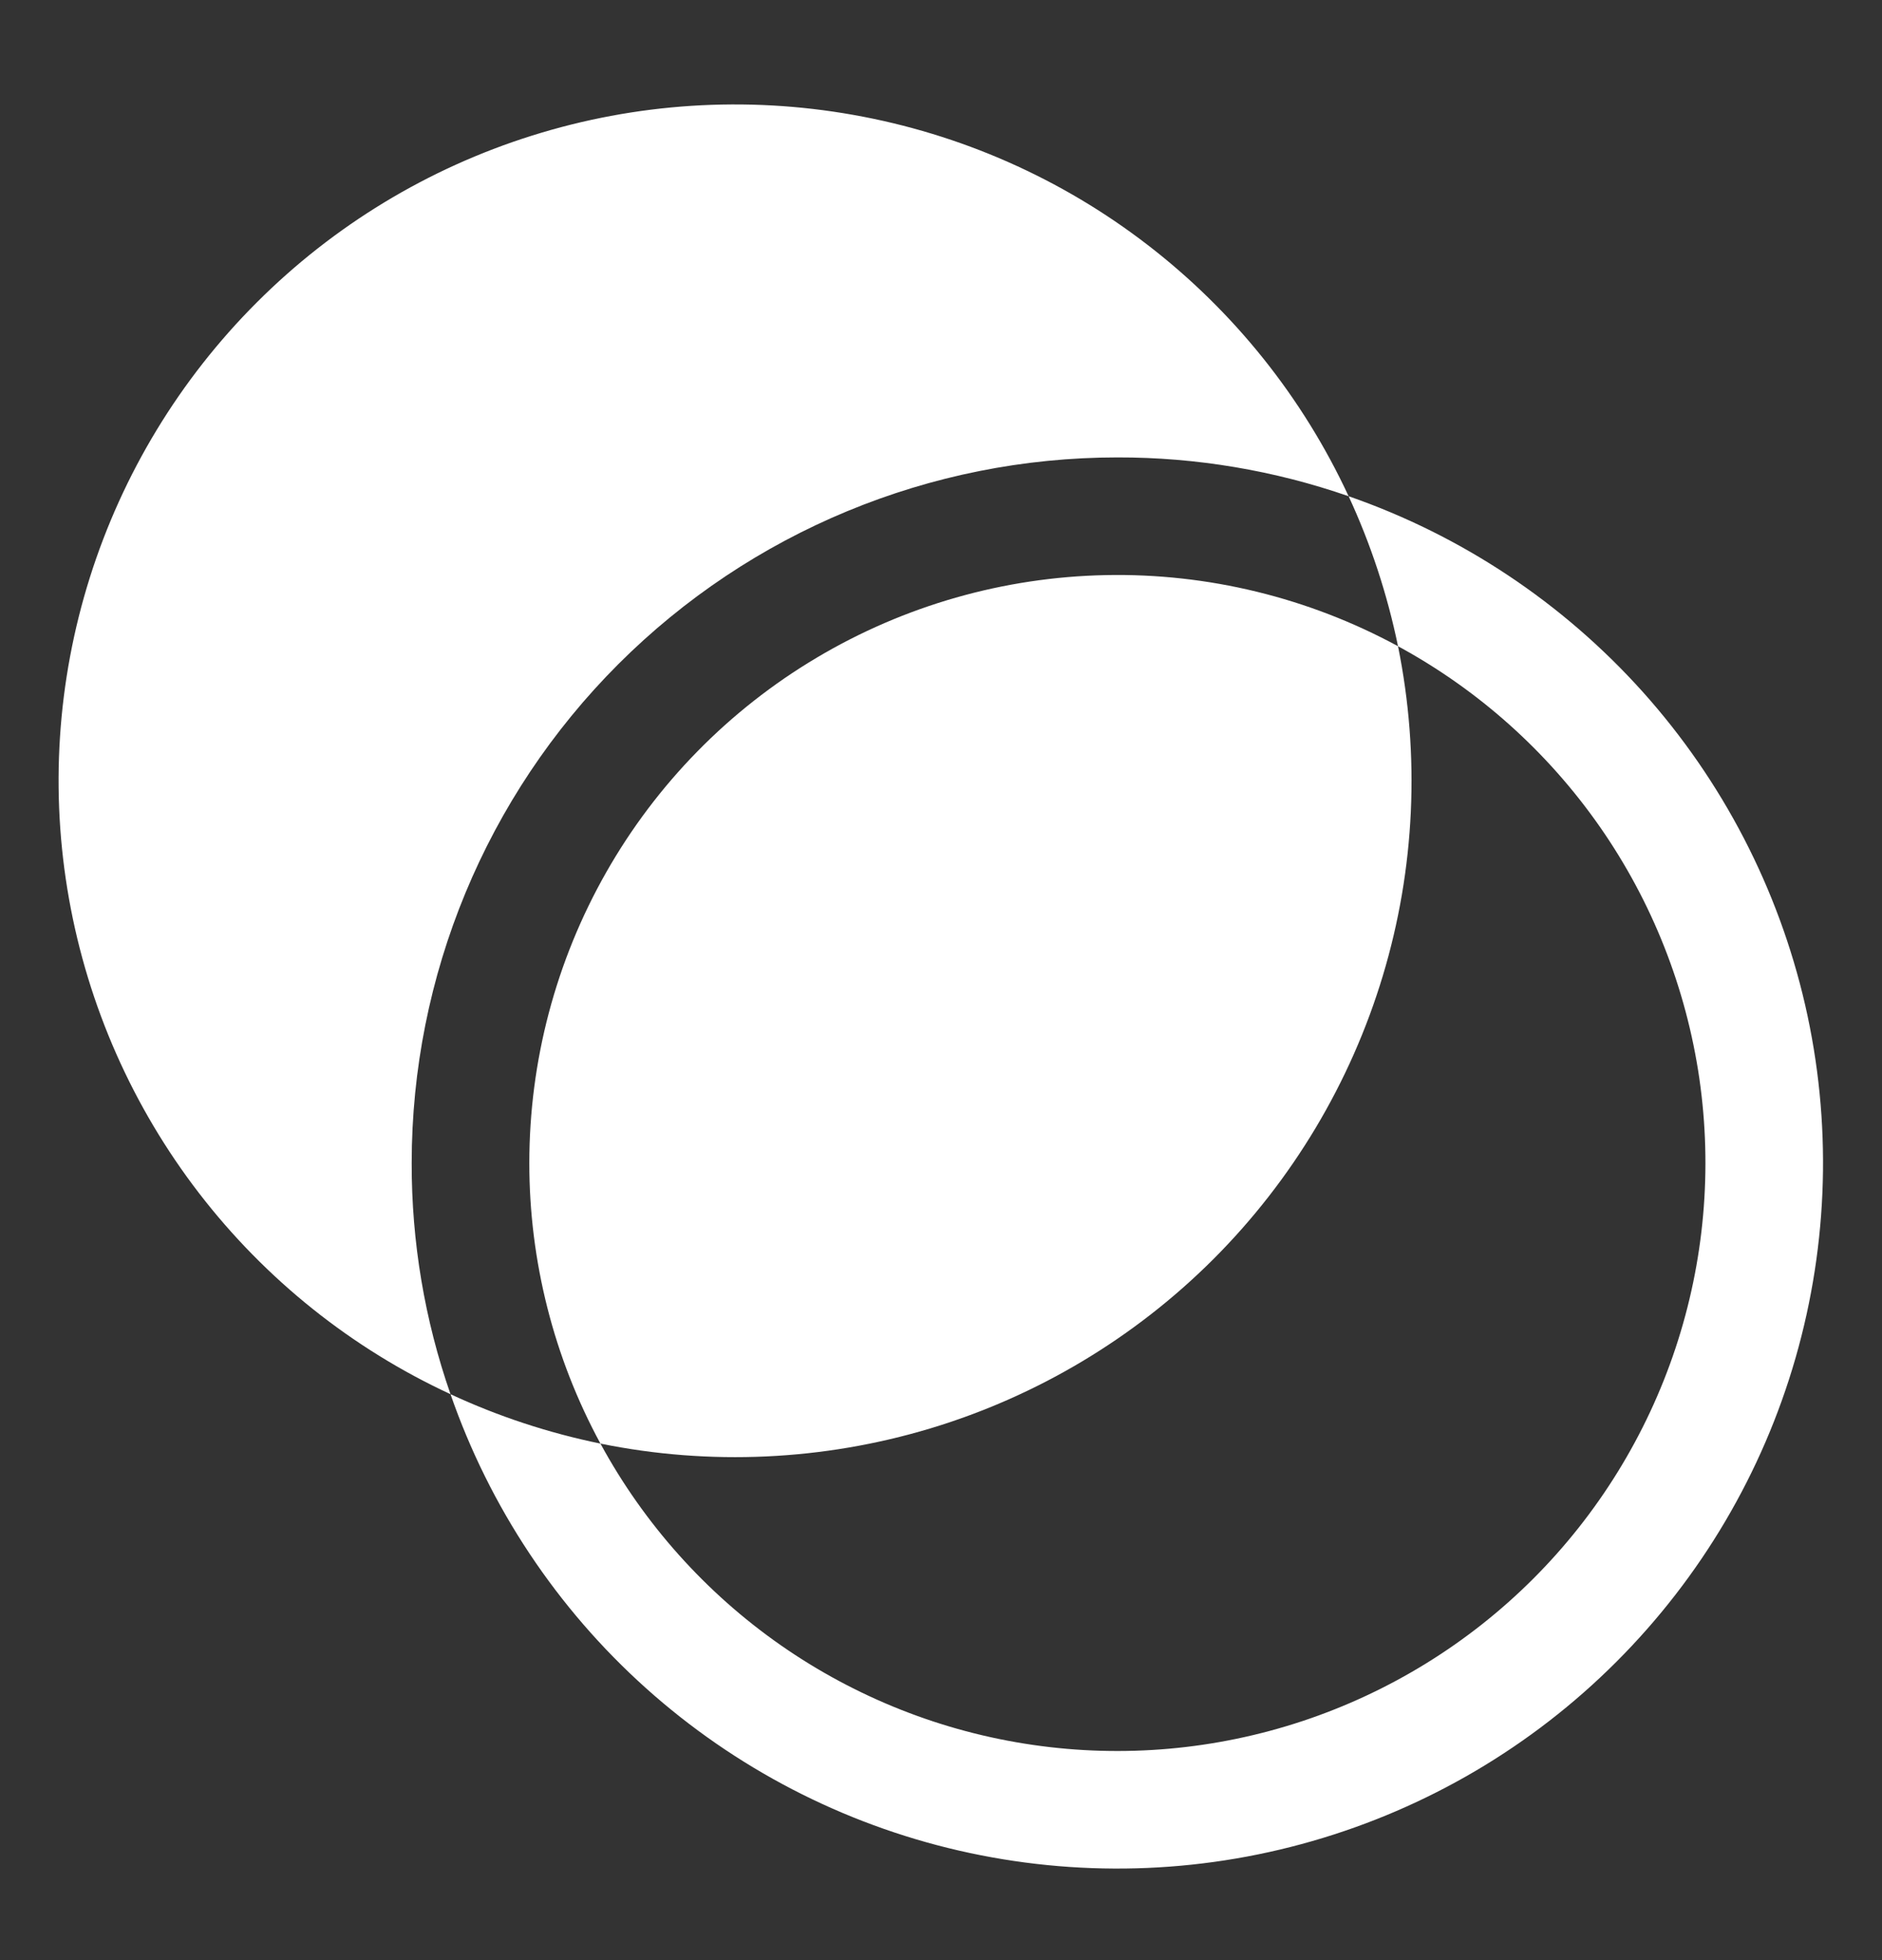
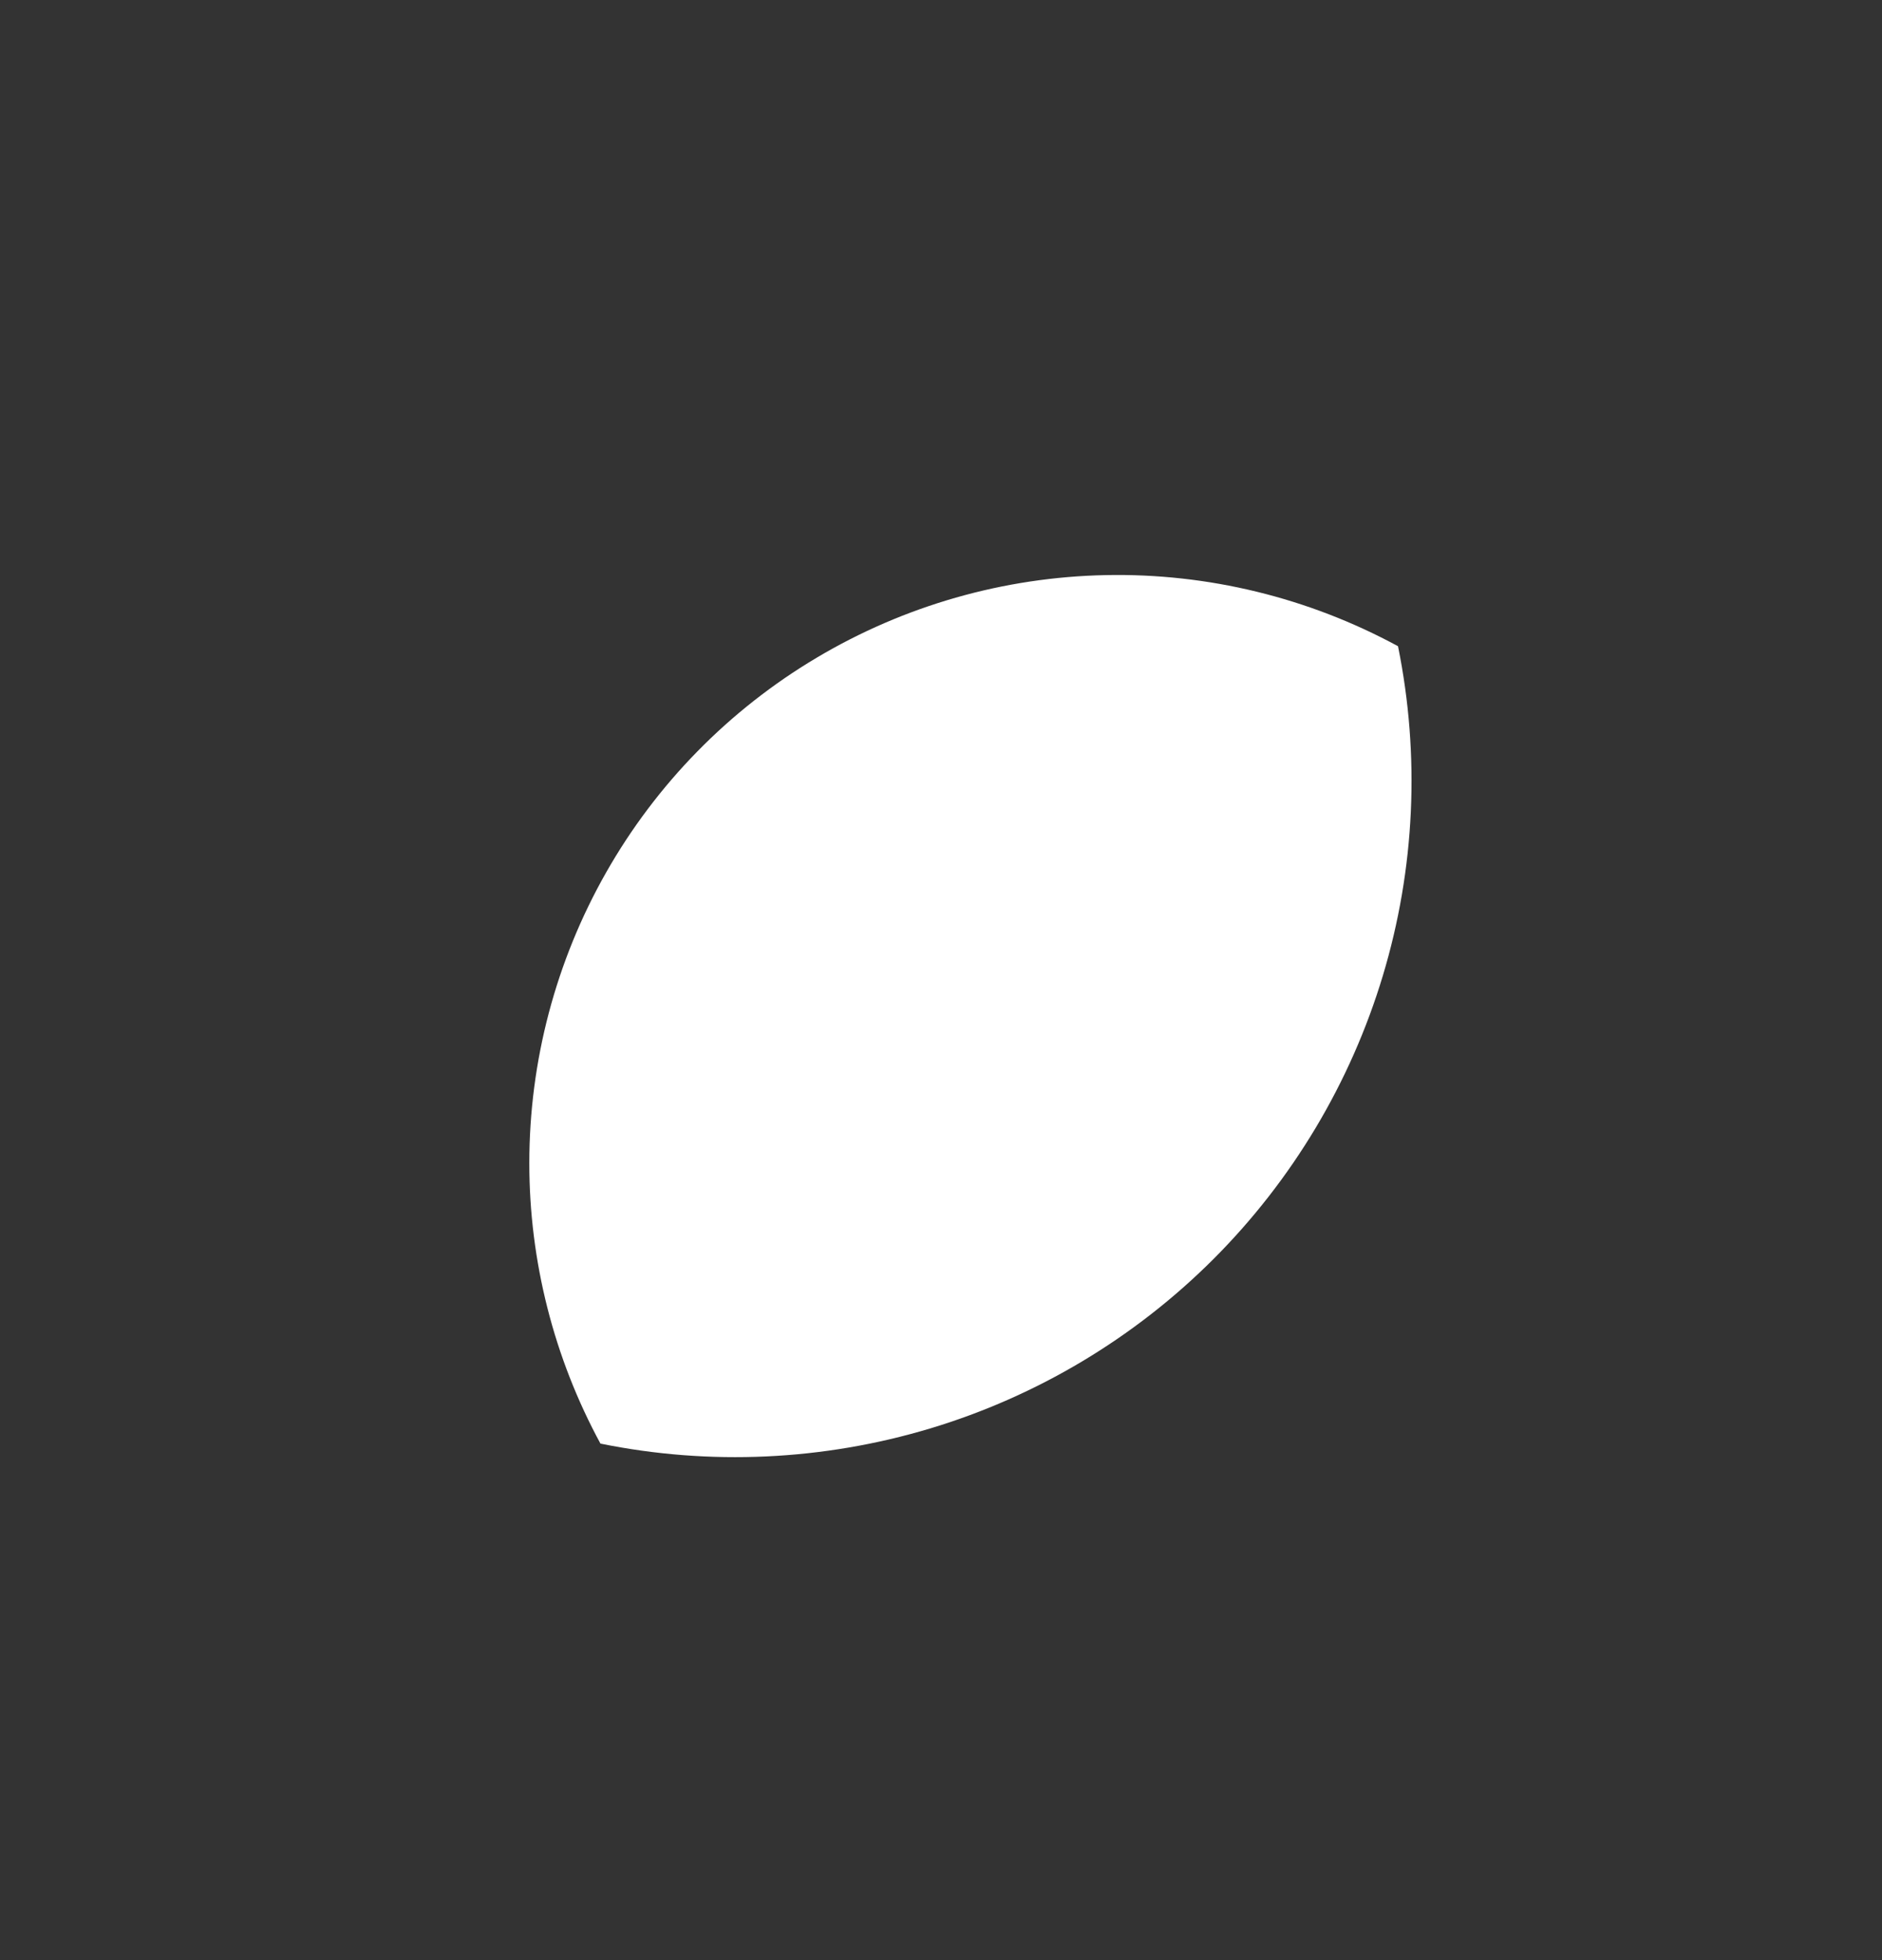
<svg xmlns="http://www.w3.org/2000/svg" width="24" height="25" viewBox="0 0 24 25" fill="none">
  <rect x="0" y="0" width="24" height="25" fill="#333333" stroke="none" />
-   <path d="M17.198 6.329C17.481 6.94 17.692 7.582 17.828 8.242C18.853 8.799 19.734 9.587 20.402 10.545C21.069 11.502 21.503 12.602 21.671 13.757C21.838 14.912 21.734 16.09 21.366 17.197C20.998 18.305 20.377 19.311 19.552 20.136C18.727 20.961 17.72 21.582 16.613 21.95C15.505 22.318 14.327 22.423 13.172 22.255C12.018 22.088 10.918 21.653 9.96 20.986C9.003 20.319 8.214 19.437 7.657 18.412C6.998 18.277 6.356 18.066 5.745 17.782C6.245 19.223 7.102 20.513 8.237 21.531C9.372 22.549 10.747 23.263 12.233 23.604C13.72 23.945 15.268 23.904 16.734 23.482C18.199 23.061 19.534 22.275 20.612 21.196C21.69 20.118 22.477 18.784 22.898 17.318C23.319 15.852 23.361 14.304 23.02 12.818C22.678 11.332 21.965 9.957 20.947 8.822C19.928 7.687 18.638 6.829 17.198 6.329ZM14.25 5.834C15.253 5.832 16.25 6 17.198 6.329C16.614 5.07 15.734 3.97 14.634 3.123C13.535 2.276 12.246 1.707 10.88 1.465C9.513 1.222 8.108 1.313 6.783 1.73C5.459 2.146 4.255 2.876 3.274 3.858C2.292 4.84 1.562 6.044 1.145 7.368C0.728 8.692 0.637 10.097 0.88 11.464C1.123 12.831 1.692 14.119 2.539 15.219C3.386 16.319 4.485 17.198 5.745 17.782C5.415 16.834 5.248 15.838 5.25 14.834C5.25 12.447 6.198 10.158 7.886 8.47C9.574 6.783 11.863 5.834 14.25 5.834Z" fill="white" />
  <path d="M6.75 14.835C6.75 16.084 7.062 17.314 7.657 18.412C9.053 18.696 10.498 18.629 11.862 18.219C13.226 17.808 14.467 17.066 15.474 16.059C16.481 15.051 17.223 13.81 17.634 12.446C18.045 11.082 18.111 9.638 17.828 8.242C16.685 7.622 15.401 7.309 14.102 7.335C12.802 7.361 11.531 7.724 10.414 8.389C9.297 9.053 8.372 9.997 7.73 11.127C7.088 12.257 6.75 13.535 6.75 14.835Z" fill="white" />
</svg>